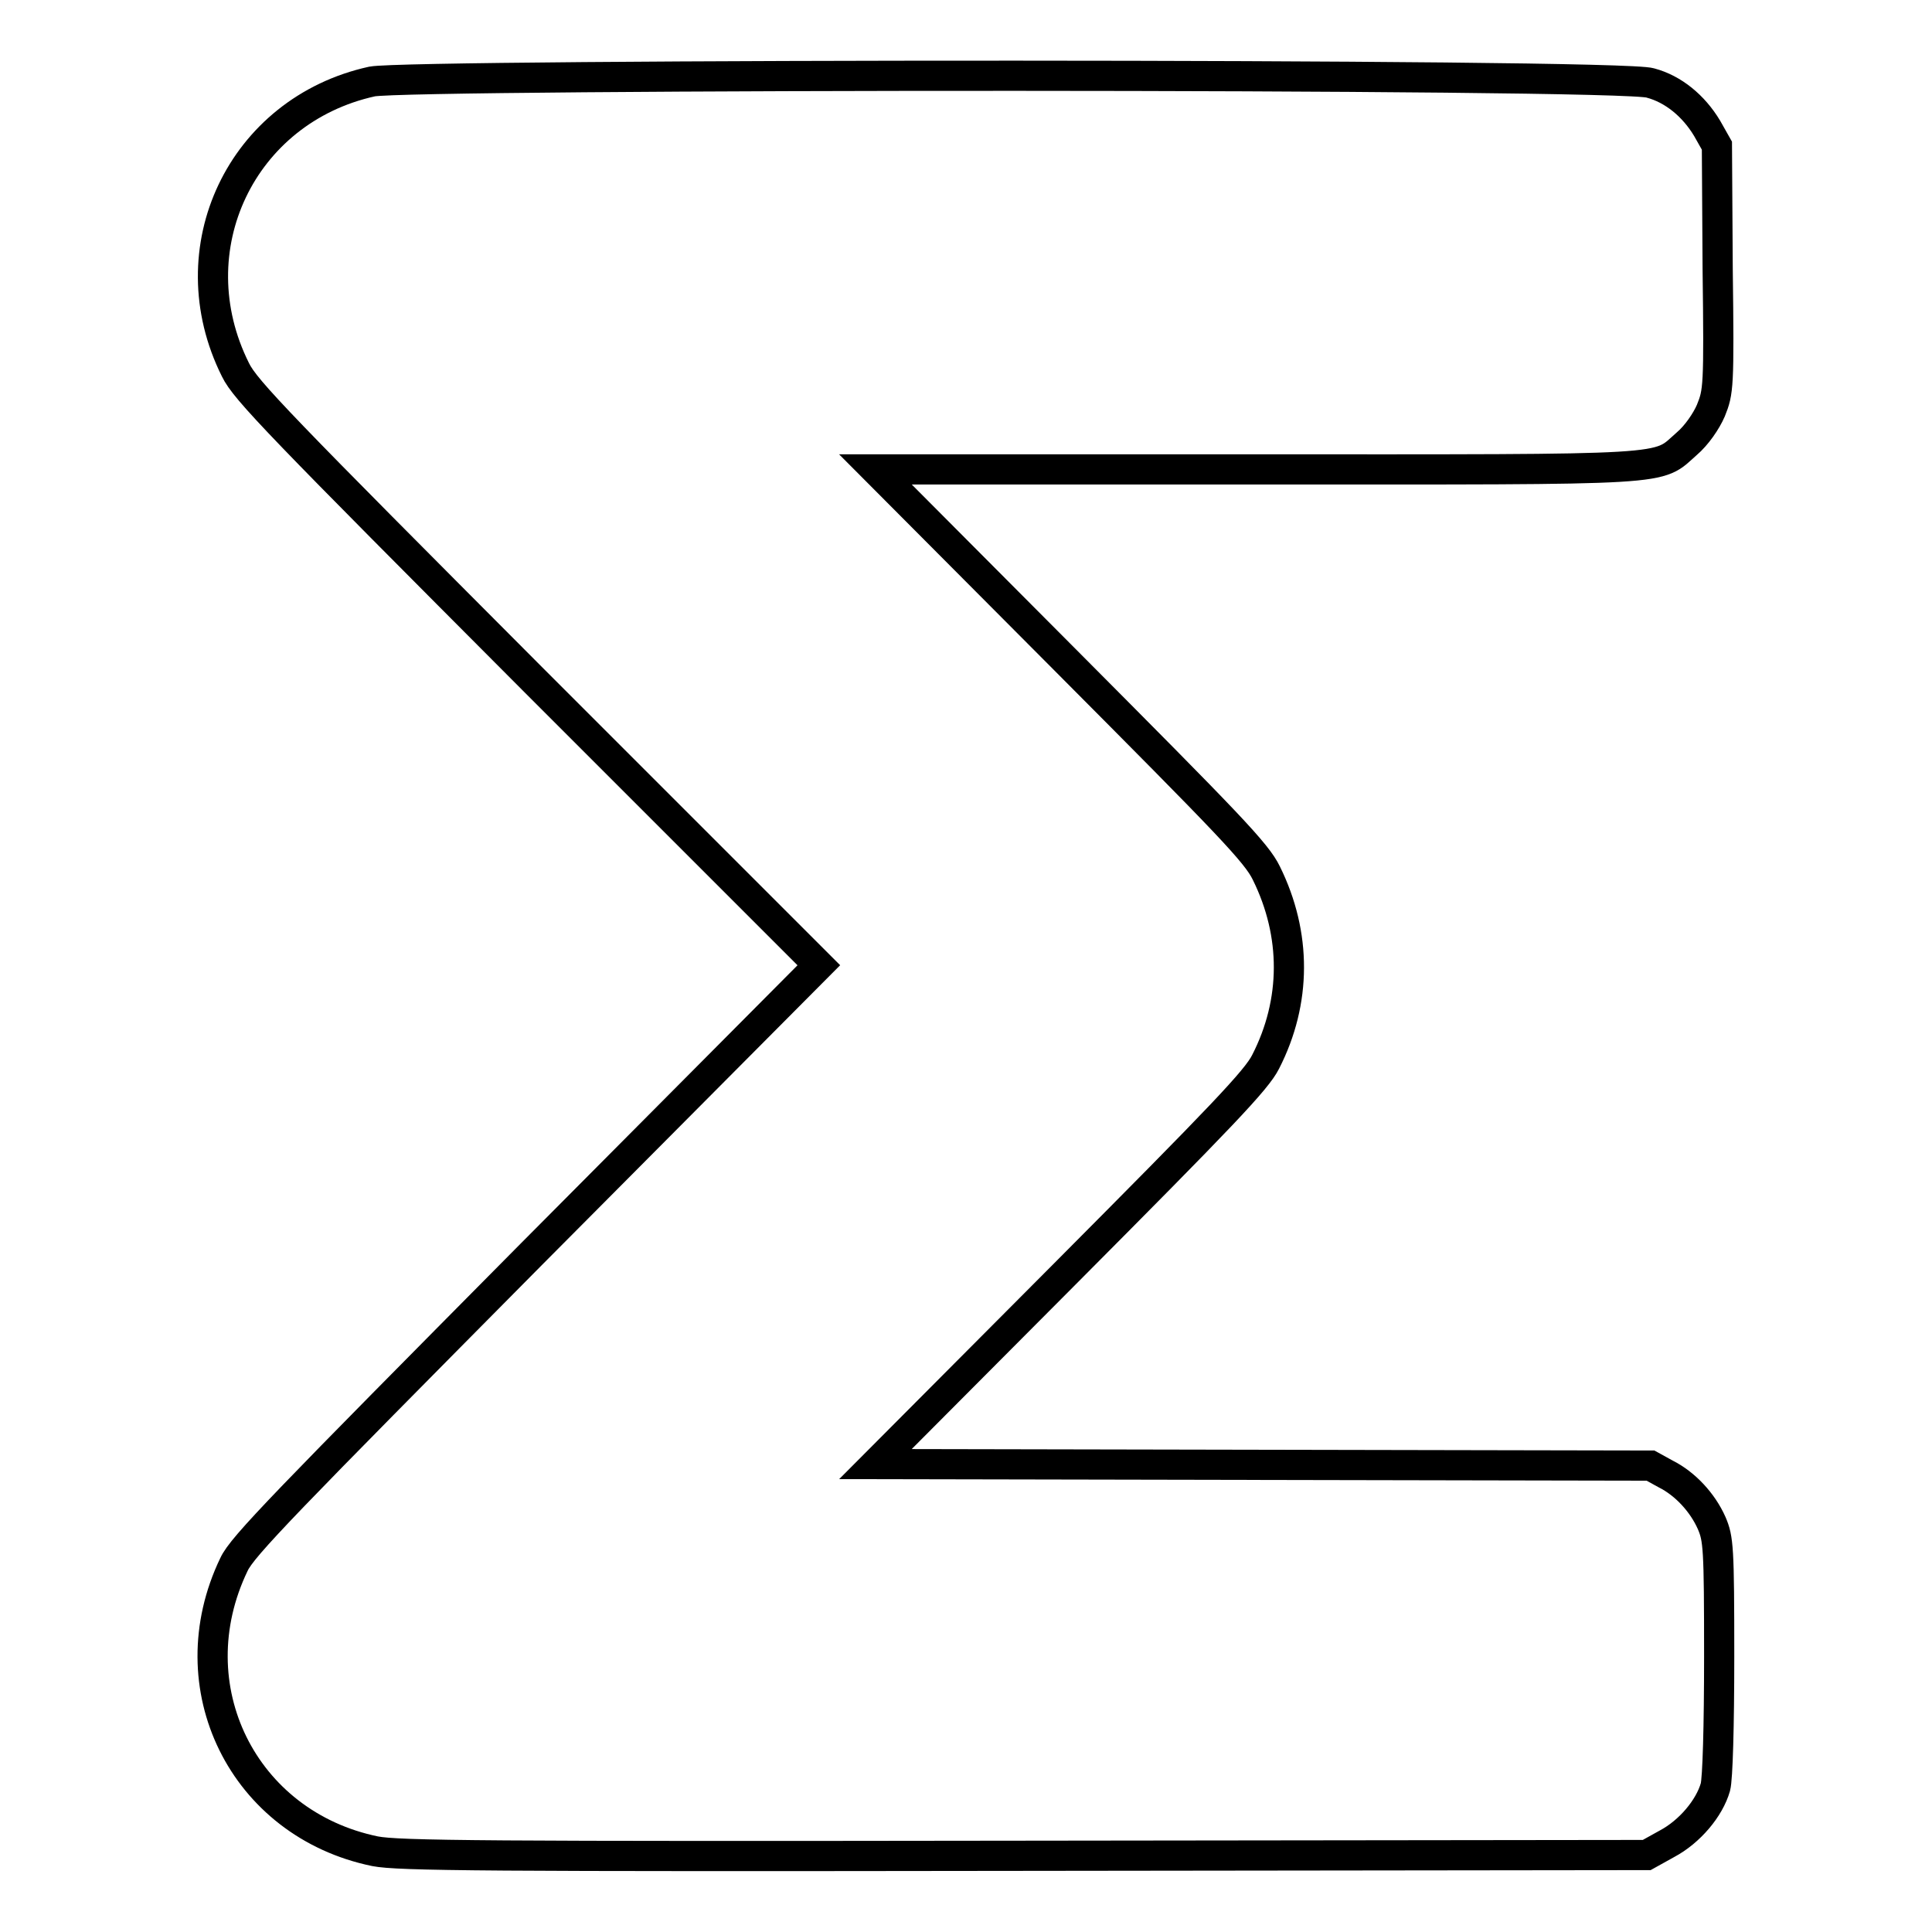
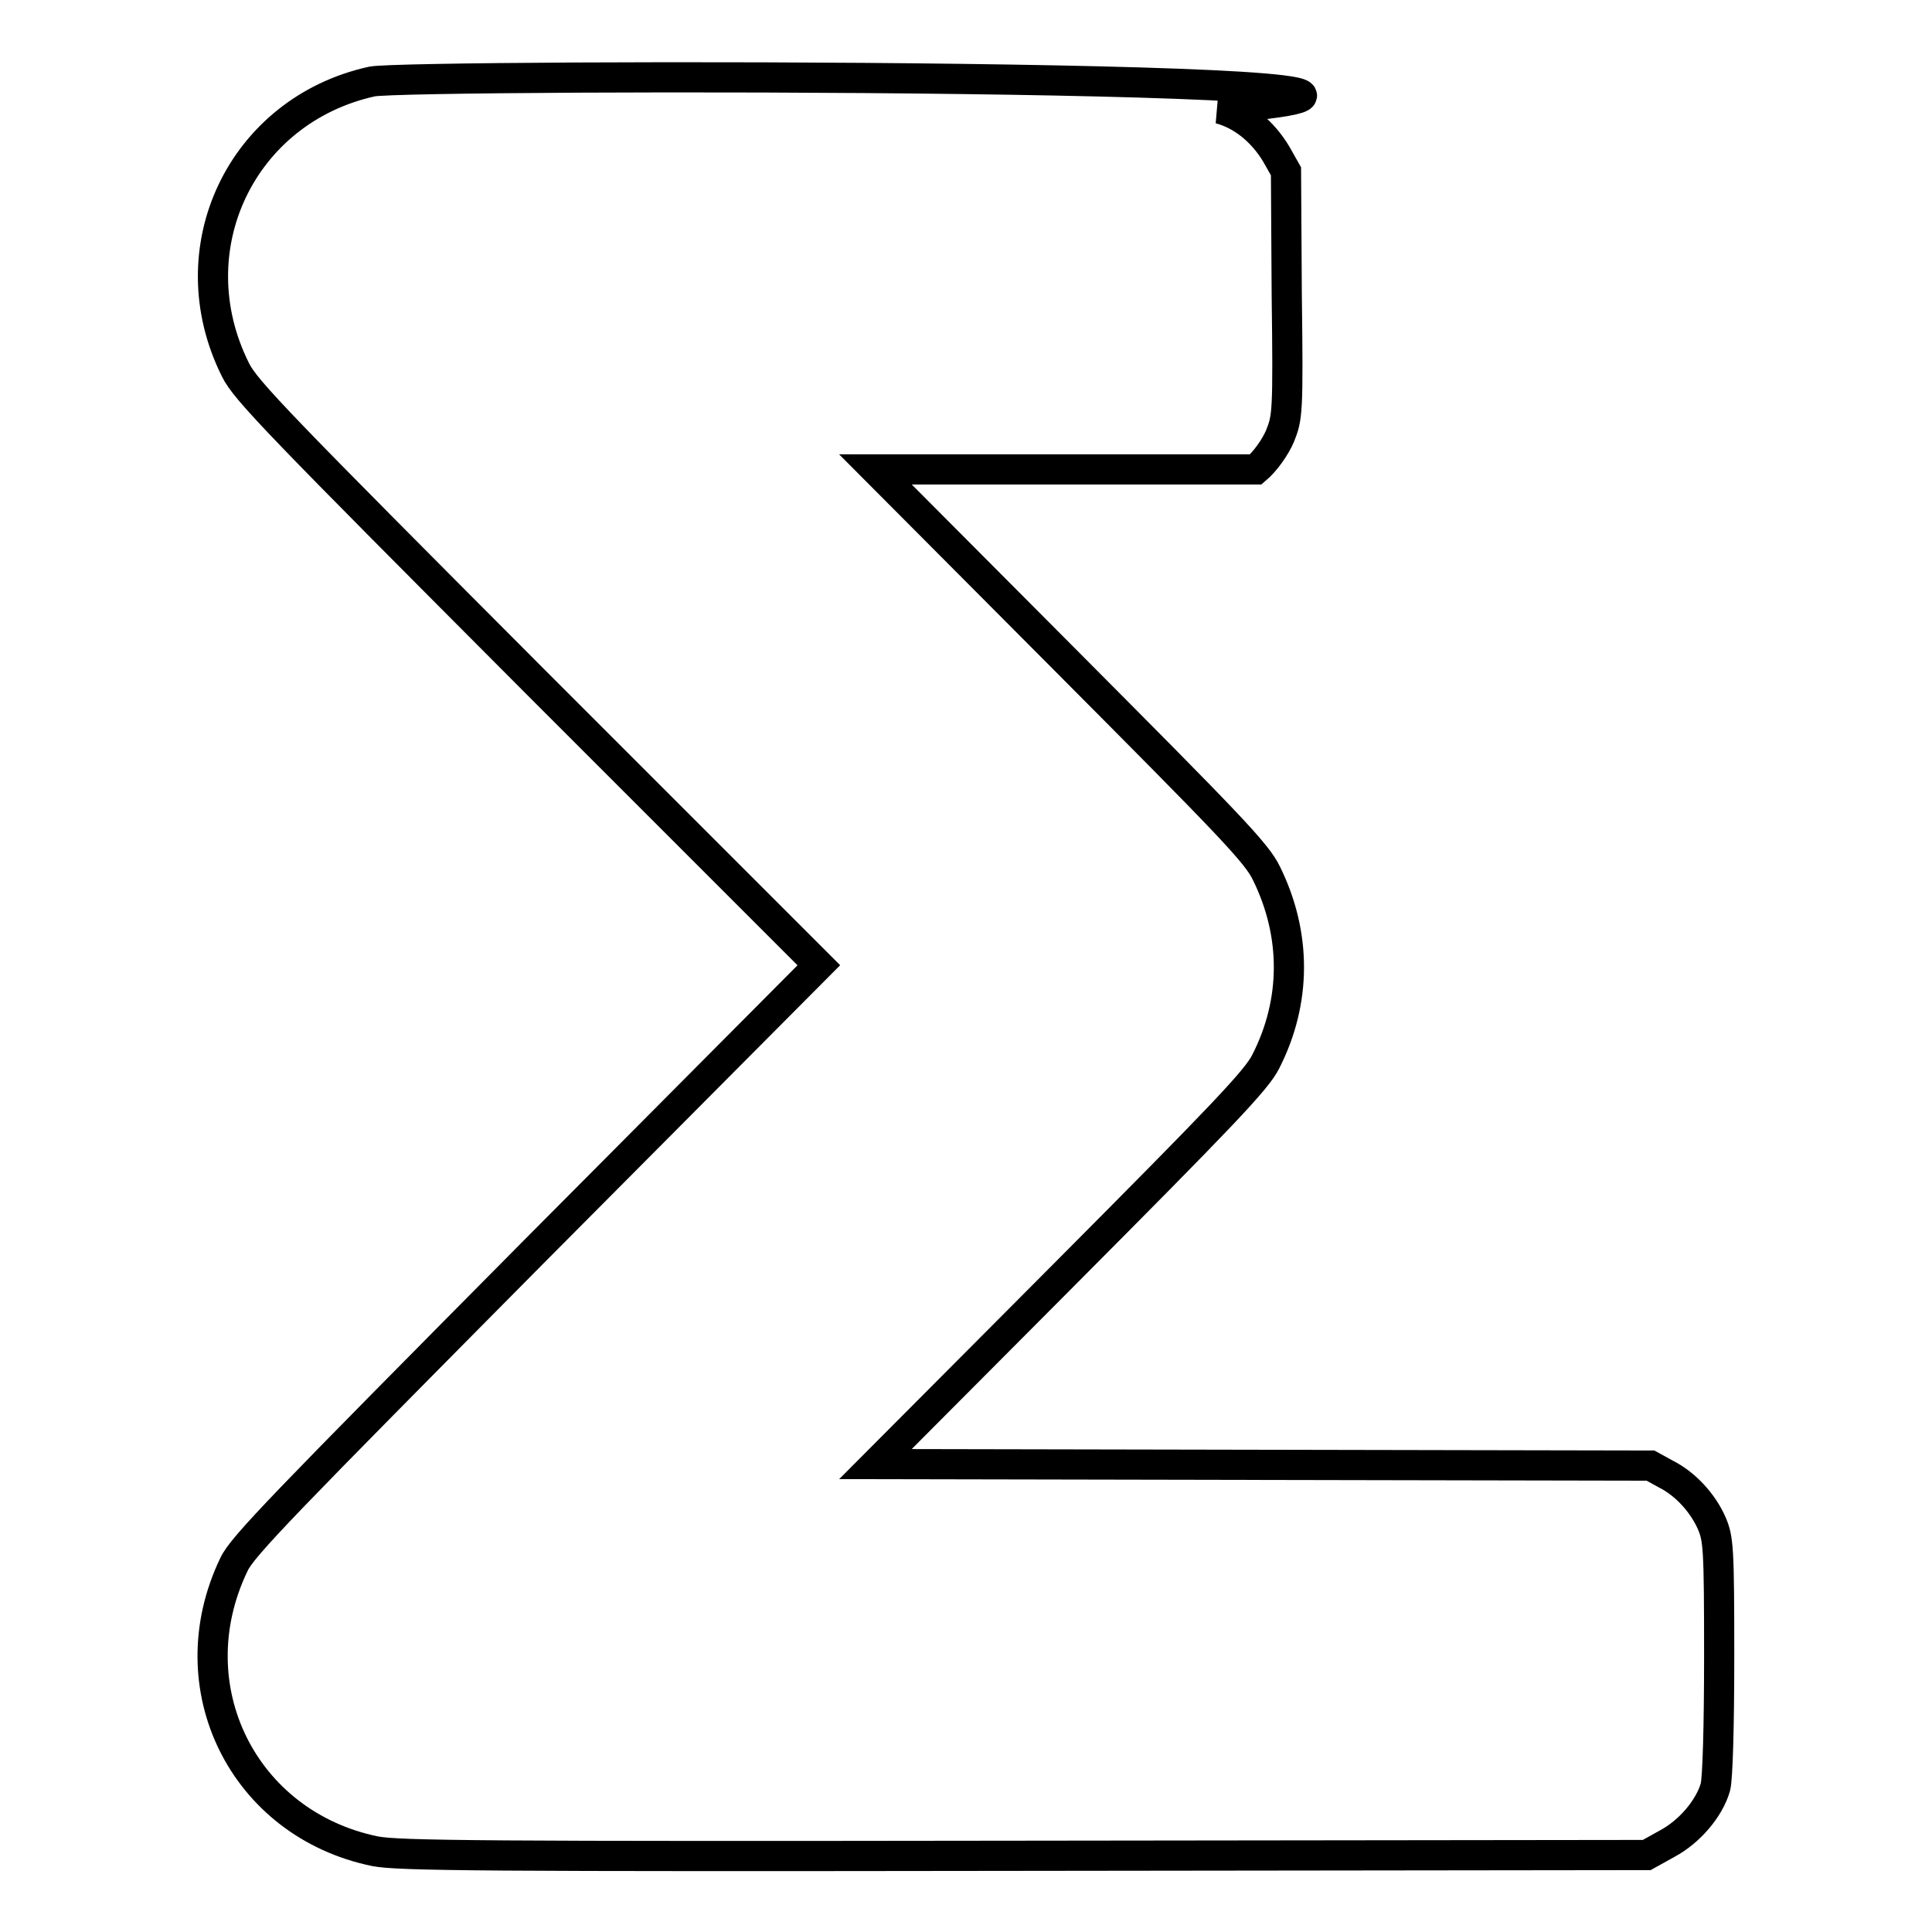
<svg xmlns="http://www.w3.org/2000/svg" version="1.1" x="0px" y="0px" viewBox="0 0 256 256" enable-background="new 0 0 256 256" xml:space="preserve">
  <g>
    <g>
      <g>
-         <path stroke-width="4" fill-opacity="0" stroke="#000000" d="M49.3,10.8C32,14.6,23.2,33,31.2,49c1.3,2.7,6,7.5,39.4,41l37.9,37.9l-38.1,38.3C37.9,199,32.1,204.9,31,207.3c-7.8,16.2,1.2,34.4,18.7,38c3.1,0.6,14.3,0.7,86,0.6l82.5-0.1l2.7-1.5c3-1.6,5.6-4.7,6.4-7.5c0.3-1.1,0.5-8.1,0.5-17.3c0-14.5-0.1-15.6-1-17.7c-1.2-2.7-3.5-5.2-6.1-6.5l-2-1.1l-51.4-0.1l-51.3-0.1l25.1-25.2c20.8-20.9,25.4-25.7,26.6-28.1c4.1-8,4.1-16.9,0.1-25c-1.3-2.7-4.9-6.4-26.7-28.3L116,62.2h50.4c56.3,0,53,0.2,57.1-3.4c1.3-1.1,2.6-3,3.2-4.4c1-2.5,1.1-3,0.9-18.8l-0.1-16.3l-1.3-2.3c-1.8-3-4.5-5.2-7.5-6C215.2,9.7,54.3,9.8,49.3,10.8z" />
+         <path stroke-width="4" fill-opacity="0" stroke="#000000" d="M49.3,10.8C32,14.6,23.2,33,31.2,49c1.3,2.7,6,7.5,39.4,41l37.9,37.9l-38.1,38.3C37.9,199,32.1,204.9,31,207.3c-7.8,16.2,1.2,34.4,18.7,38c3.1,0.6,14.3,0.7,86,0.6l82.5-0.1l2.7-1.5c3-1.6,5.6-4.7,6.4-7.5c0.3-1.1,0.5-8.1,0.5-17.3c0-14.5-0.1-15.6-1-17.7c-1.2-2.7-3.5-5.2-6.1-6.5l-2-1.1l-51.4-0.1l-51.3-0.1l25.1-25.2c20.8-20.9,25.4-25.7,26.6-28.1c4.1-8,4.1-16.9,0.1-25c-1.3-2.7-4.9-6.4-26.7-28.3L116,62.2h50.4c1.3-1.1,2.6-3,3.2-4.4c1-2.5,1.1-3,0.9-18.8l-0.1-16.3l-1.3-2.3c-1.8-3-4.5-5.2-7.5-6C215.2,9.7,54.3,9.8,49.3,10.8z" />
      </g>
    </g>
  </g>
</svg>